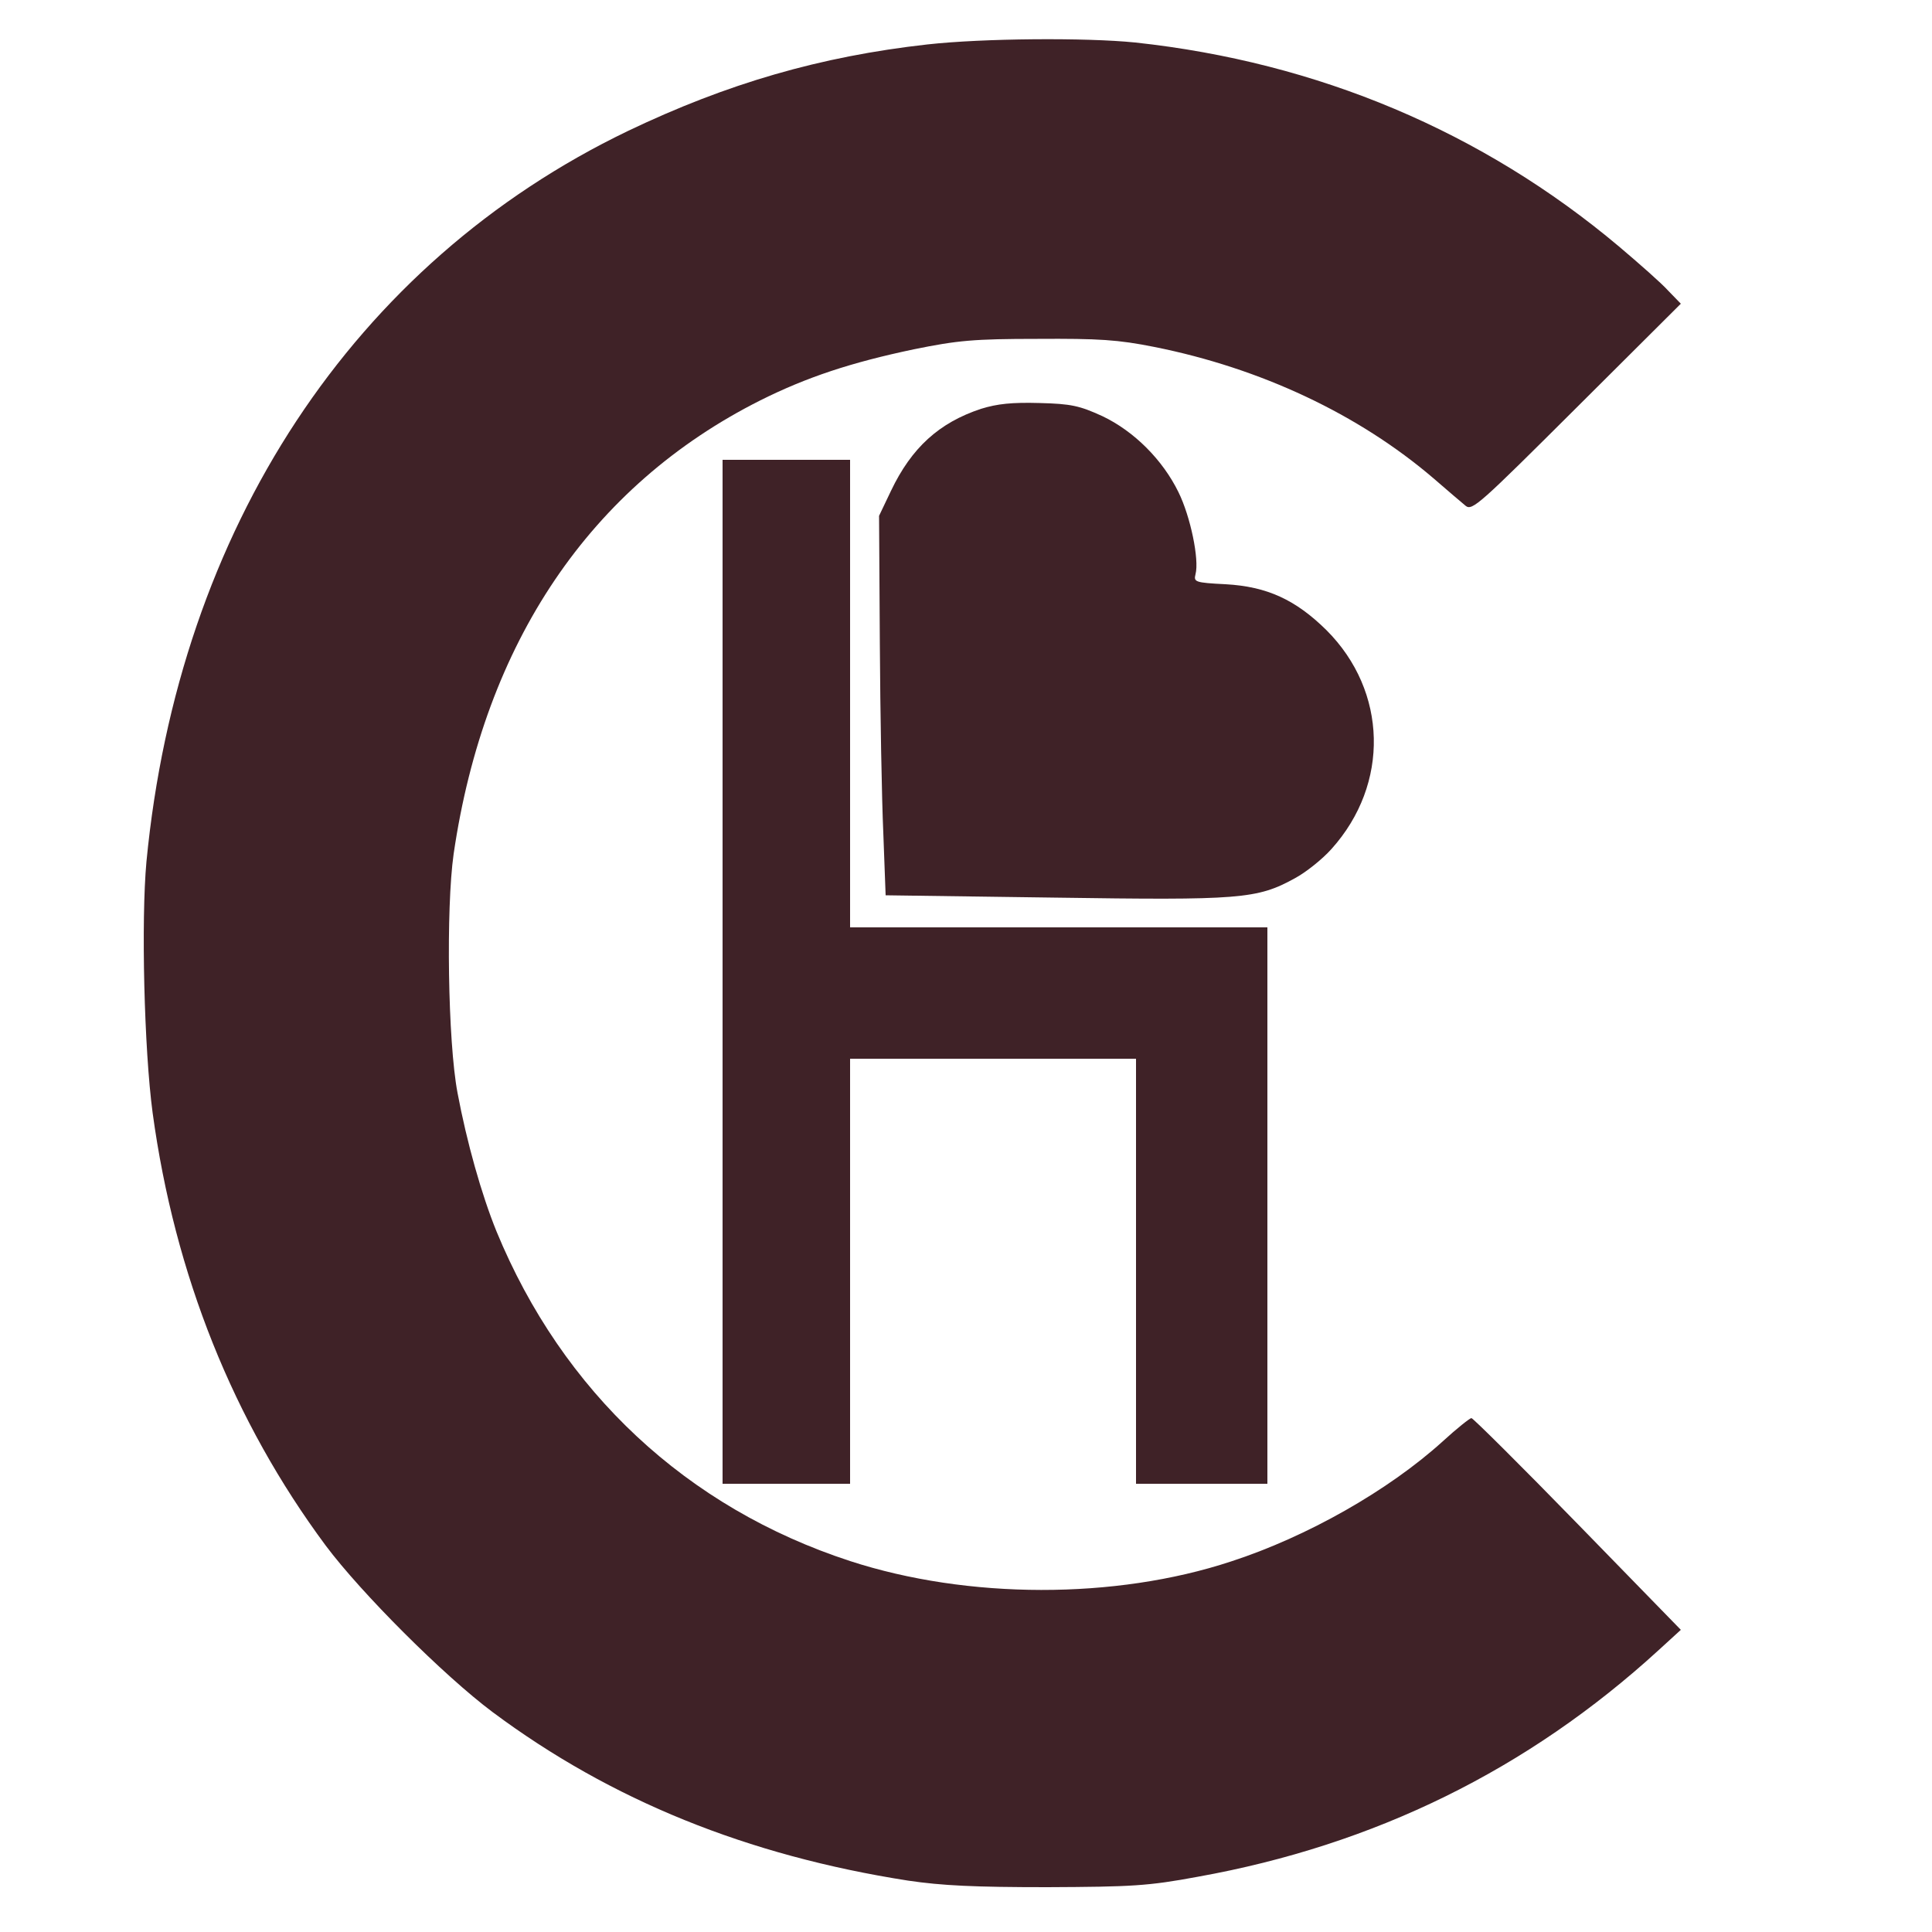
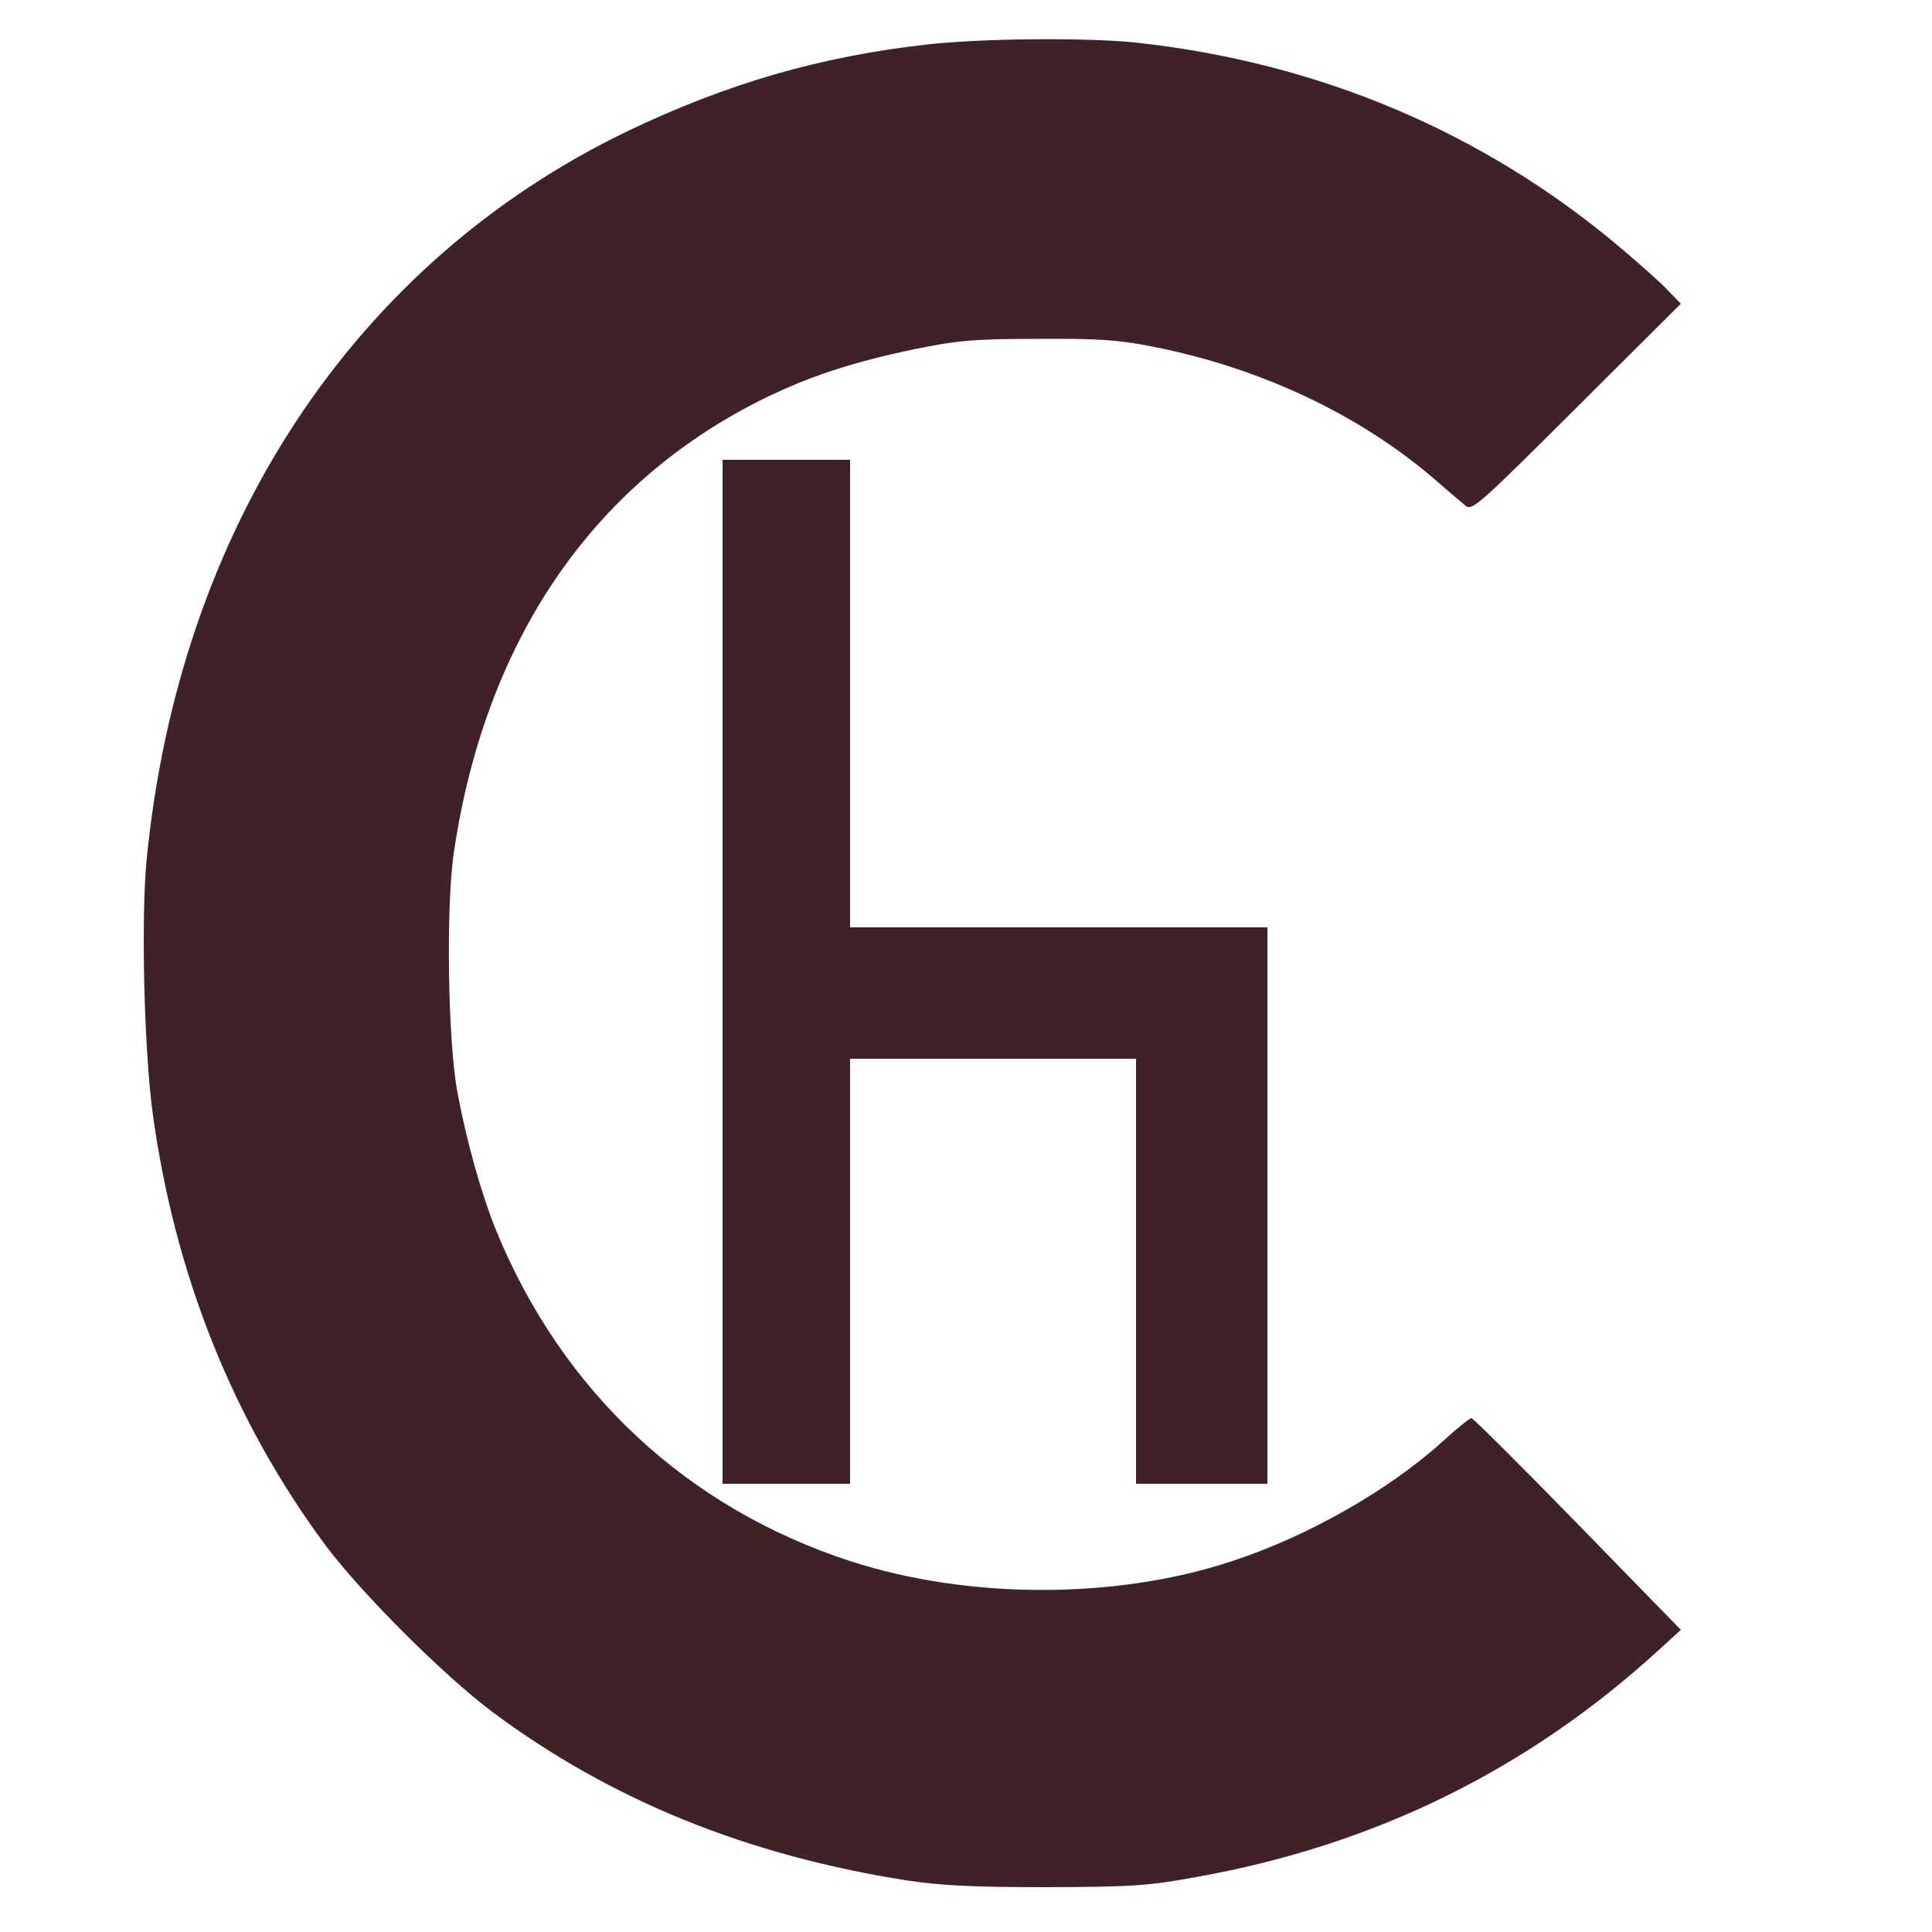
<svg xmlns="http://www.w3.org/2000/svg" version="1.0" width="35pt" height="35pt" viewBox="0 0 500 500" preserveAspectRatio="xMidYMid meet">
  <g transform="translate(0,500) scale(0.1,-0.1)" fill="#3f2227" stroke="none">
    <path d="M2400 4885 c-277 -31 -518 -101 -775 -224 -709 -341 -1163 -1029     -1246 -1891 -14 -152 -6 -486 16 -650 57 -419 209 -798 448 -1120 92 -123 305     -336 432 -431 306 -228 659 -371 1075 -436 88 -13 172 -17 360 -17 219 1 261     3 390 27 457 82 854 277 1192 586 l58 53 -267 274 c-147 151 -271 274 -275     274 -4 0 -38 -27 -74 -60 -140 -127 -351 -247 -548 -311 -300 -99 -682 -98     -986 1 -423 138 -744 438 -915 853 -39 96 -77 231 -101 359 -25 132 -30 477     -10 618 80 547 354 953 794 1174 120 60 235 98 397 132 113 23 155 27 320 27     159 1 208 -2 303 -21 275 -55 528 -174 722 -340 36 -31 73 -63 83 -71 17 -14     37 5 287 254 l270 269 -33 34 c-17 19 -75 70 -127 114 -353 297 -779 477     -1252 528 -128 13 -394 11 -538 -5z" />
-     <path d="M2539 3942 c-109 -36 -180 -101 -233 -212 l-31 -65 2 -330 c1 -181 5     -402 9 -491 l6 -161 436 -6 c481 -7 525 -4 623 50 28 15 71 49 95 76 151 168     145 408 -13 566 -80 79 -154 113 -261 119 -80 4 -83 6 -78 26 10 38 -13 149     -44 212 -41 84 -115 158 -197 197 -59 27 -81 32 -163 34 -71 2 -109 -2 -151     -15z" />
    <path d="M1870 2485 l0 -1325 165 0 165 0 0 550 0 550 370 0 370 0 0 -550 0     -550 170 0 170 0 0 720 0 720 -540 0 -540 0 0 605 0 605 -165 0 -165 0 0     -1325z" />
  </g>
</svg>